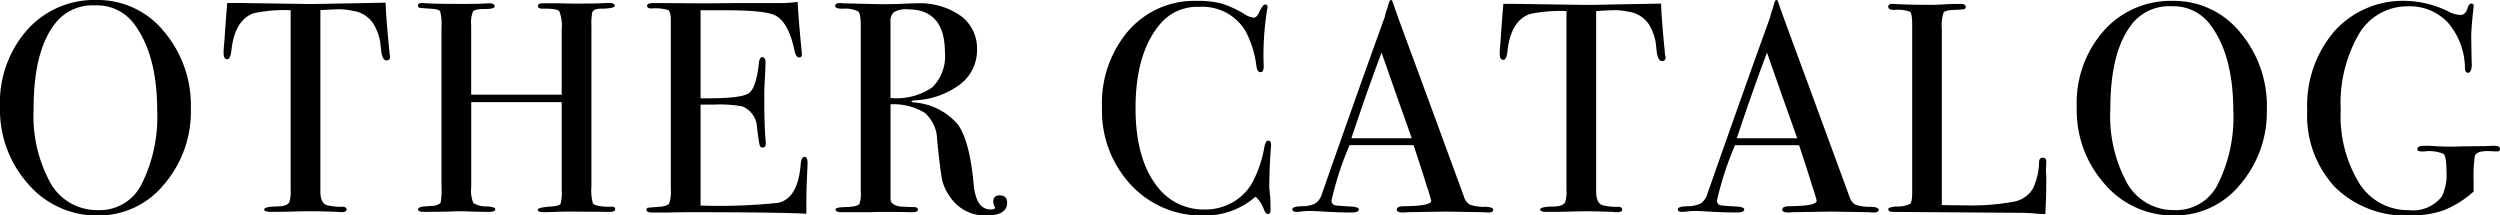
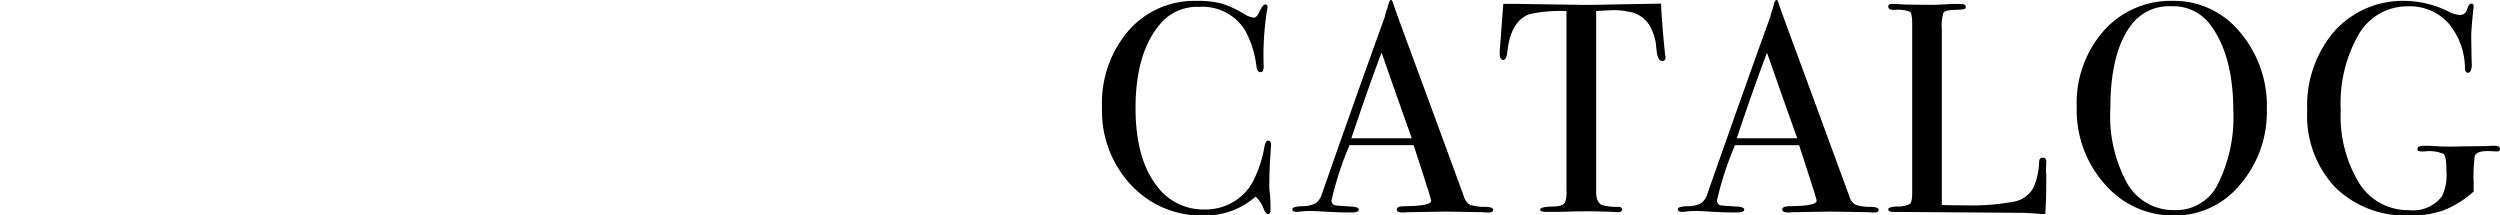
<svg xmlns="http://www.w3.org/2000/svg" width="232.03" height="20" viewBox="0 0 232.03 20">
  <g id="other_catalog_title" transform="translate(-533.72 -2224)">
    <path id="パス_1" data-name="パス 1" d="M17.414-14.848q0-.056-.056.75-.111,1.611-.111,3.111,0,.167.056.681a11.731,11.731,0,0,1,.056,1.236v.25q0,.361-.222.361t-.389-.417a2.858,2.858,0,0,0-.778-1.194,7.05,7.05,0,0,1-4.806,1.75A8.894,8.894,0,0,1,4.4-11.167,10.062,10.062,0,0,1,1.72-18.348a10.32,10.32,0,0,1,2.458-7.125,8.1,8.1,0,0,1,6.347-2.764A8.727,8.727,0,0,1,12.789-28a9.565,9.565,0,0,1,2.1.958,2.1,2.1,0,0,0,.917.361q.25,0,.472-.444.361-.778.583-.778a.2.2,0,0,1,.222.222,1.9,1.9,0,0,1-.056.361,26.619,26.619,0,0,0-.306,5,1.2,1.2,0,0,1-.083.611.3.3,0,0,1-.222.083q-.278,0-.361-.528a9.4,9.4,0,0,0-1.028-3.306,4.652,4.652,0,0,0-4.278-2.222,4.47,4.47,0,0,0-3.556,1.5q-2.361,2.694-2.361,7.889,0,4.639,1.944,7.194a5.38,5.38,0,0,0,4.5,2.222,5.077,5.077,0,0,0,2.639-.708,4.778,4.778,0,0,0,1.833-1.931A11.191,11.191,0,0,0,16.776-14.6q.111-.667.361-.667Q17.414-15.264,17.414-14.848Zm20.611,6q0,.25-.417.25a4.061,4.061,0,0,1-.5-.028l-3.528-.056-3.528.056a2.95,2.95,0,0,1-.417.028q-.556,0-.556-.278,0-.306.75-.306,2.444-.028,2.444-.5A1.665,1.665,0,0,0,32.22-9.9L32-10.653l-.139-.389q-.25-.861-1.222-3.806H24.692a29.924,29.924,0,0,0-1.667,5.111.428.428,0,0,0,.333.472q.083.028,1.389.111.806.028.806.278,0,.278-.722.278-1.278,0-2.972-.111-.417-.028-.861-.028a6.511,6.511,0,0,0-.861.056,3.039,3.039,0,0,1-.361.028q-.389,0-.389-.25t.875-.278a2.711,2.711,0,0,0,1.264-.264,1.592,1.592,0,0,0,.611-.9Q25.72-20.57,27.97-26.764a3.684,3.684,0,0,1,.222-.75l.139-.5q.083-.306.222-.306.083,0,.139.167.361,1.083,1.639,4.528,1,2.694,4.972,13.528a1.3,1.3,0,0,0,.569.778,4.168,4.168,0,0,0,1.431.194Q38.026-9.1,38.026-8.848ZM30.47-15.487,29-19.626l-1.333-3.806q-1.167,3.056-2.806,7.944Zm23.556-7.528q0,.361-.333.361t-.472-.722l-.111-1a4.827,4.827,0,0,0-.639-1.694,2.733,2.733,0,0,0-1.917-1.167,6,6,0,0,0-1.389-.139q-1.306.056-1.583.083v16.75q0,1,.528,1.25a5.116,5.116,0,0,0,1.556.167Q50-9.1,50-8.876q0,.25-.444.25a2.393,2.393,0,0,1-.389-.028Q47.5-8.709,46.8-8.709q-.917,0-1.722.028t-2.056.028q-.639,0-.639-.222,0-.25,1.194-.278.861,0,1.111-.361a2.744,2.744,0,0,0,.139-1.139V-27.292a13.755,13.755,0,0,0-3.417.278q-1.75.639-2.056,3.417-.083.833-.389.833-.333,0-.333-.583,0-.306.028-.611l.056-.639q.083-1.278.25-3.361h1.25l5.667.083q1,.028,3.111-.028l4.611-.083q.056,1.556.361,4.611a.994.994,0,0,0,.028.208A1.088,1.088,0,0,1,54.026-23.014ZM73.8-8.848q0,.25-.417.25a4.061,4.061,0,0,1-.5-.028l-3.528-.056-3.528.056a2.95,2.95,0,0,1-.417.028q-.556,0-.556-.278,0-.306.75-.306,2.444-.028,2.444-.5A1.665,1.665,0,0,0,68-9.9l-.222-.75-.139-.389q-.25-.861-1.222-3.806H60.47A29.924,29.924,0,0,0,58.8-9.737a.428.428,0,0,0,.333.472q.083.028,1.389.111.806.028.806.278,0,.278-.722.278-1.278,0-2.972-.111-.417-.028-.861-.028a6.511,6.511,0,0,0-.861.056,3.039,3.039,0,0,1-.361.028q-.389,0-.389-.25t.875-.278A2.711,2.711,0,0,0,57.3-9.445a1.592,1.592,0,0,0,.611-.9Q61.5-20.57,63.748-26.764a3.684,3.684,0,0,1,.222-.75l.139-.5q.083-.306.222-.306.083,0,.139.167.361,1.083,1.639,4.528,1,2.694,4.972,13.528a1.3,1.3,0,0,0,.569.778,4.168,4.168,0,0,0,1.431.194Q73.8-9.1,73.8-8.848Zm-7.556-6.639-1.472-4.139-1.333-3.806q-1.167,3.056-2.806,7.944Zm23.111,4.639q0,.722-.083,2.389H88.97q-.167,0-.806-.056T86.72-8.57L75.164-8.653q-.472,0-.472-.25,0-.194.75-.25a2.716,2.716,0,0,0,1.264-.236q.208-.181.208-1.042V-26.042q0-1.028-.208-1.194A3.493,3.493,0,0,0,75.22-27.4q-.528,0-.528-.306,0-.25.333-.25h.25q.917.083,3.639.083.25,0,.972-.042t1.194-.042h.306q.5,0,.5.278a.194.194,0,0,1-.153.208,6.708,6.708,0,0,1-.958.069q-.806.028-.958.264a3.8,3.8,0,0,0-.153,1.458V-9.292q.75.028,2.083.028A21.515,21.515,0,0,0,86.331-9.6a2.591,2.591,0,0,0,1.806-1.25,6.176,6.176,0,0,0,.556-2.472q.028-.361.333-.361.361,0,.333.417l-.028.694v.25a2.747,2.747,0,0,1,.028.389Zm20.472-7.333a10.3,10.3,0,0,1-2.486,7,7.775,7.775,0,0,1-6.1,2.861,8.326,8.326,0,0,1-6.444-2.9,10.3,10.3,0,0,1-2.611-7.153,10.141,10.141,0,0,1,2.514-7.1,8.3,8.3,0,0,1,6.431-2.764,7.869,7.869,0,0,1,6.194,2.889A10.565,10.565,0,0,1,109.831-18.181Zm-3.111.139q0-5.083-2.083-7.917A4.258,4.258,0,0,0,101-27.737a4.39,4.39,0,0,0-3.444,1.361q-2.25,2.5-2.25,8.139a12.943,12.943,0,0,0,1.569,6.944,4.941,4.941,0,0,0,4.4,2.472,4.3,4.3,0,0,0,3.972-2.333A13.885,13.885,0,0,0,106.72-18.042Zm24.75,3.528a.221.221,0,0,1-.25.25l-.639-.028q-1.278-.056-1.444.444a13.339,13.339,0,0,0-.111,2.417v.889a9.364,9.364,0,0,1-2.736,1.722,8.9,8.9,0,0,1-3.153.5,9.338,9.338,0,0,1-6.972-2.625,9.716,9.716,0,0,1-2.583-7.125,10.578,10.578,0,0,1,2.528-7.361,8.543,8.543,0,0,1,6.667-2.806,9.4,9.4,0,0,1,3.944,1,2.588,2.588,0,0,0,1.056.306q.528,0,.694-.667.139-.389.333-.389a.2.2,0,0,1,.222.222q0,.083-.056.583Q128.8-25.6,128.8-24.9l.028,1.806q.028.972.028.861-.056.667-.361.667-.25,0-.278-.389a6.546,6.546,0,0,0-1.556-4.236,4.817,4.817,0,0,0-3.722-1.542,5.2,5.2,0,0,0-4.569,2.583,12.77,12.77,0,0,0-1.681,7.028,11.915,11.915,0,0,0,1.708,6.792,5.321,5.321,0,0,0,4.625,2.514,3.373,3.373,0,0,0,3.056-1.278A4.525,4.525,0,0,0,126.5-12.4q0-1.389-.264-1.639a3.5,3.5,0,0,0-1.819-.222,1.813,1.813,0,0,1-.5-.042.172.172,0,0,1-.111-.181q0-.306.611-.306h.5a25.075,25.075,0,0,0,2.944.056l2.333-.028a3.37,3.37,0,0,0,.417-.028h.306Q131.47-14.792,131.47-14.514Z" transform="translate(634.28 2252.32)" />
-     <path id="パス_75" data-name="パス 75" d="M19.433-18.1a10.343,10.343,0,0,1-2.5,7.029A7.807,7.807,0,0,1,10.813-8.2a8.361,8.361,0,0,1-6.471-2.915A10.348,10.348,0,0,1,1.72-18.3a10.183,10.183,0,0,1,2.524-7.127A8.339,8.339,0,0,1,10.7-28.2a7.9,7.9,0,0,1,6.22,2.9A10.609,10.609,0,0,1,19.433-18.1Zm-3.124.139q0-5.1-2.092-7.95A4.276,4.276,0,0,0,10.562-27.7,4.409,4.409,0,0,0,7.1-26.331q-2.259,2.51-2.259,8.173A13,13,0,0,0,6.42-11.185,4.962,4.962,0,0,0,10.841-8.7a4.322,4.322,0,0,0,3.989-2.343A13.943,13.943,0,0,0,16.309-17.963Zm21.618-4.993q0,.363-.335.363t-.474-.725l-.112-1a4.847,4.847,0,0,0-.642-1.7A2.745,2.745,0,0,0,34.44-27.2a6.026,6.026,0,0,0-1.395-.139q-1.311.056-1.59.084v16.82q0,1,.53,1.255a5.138,5.138,0,0,0,1.562.167q.335.028.335.251,0,.251-.446.251a2.4,2.4,0,0,1-.391-.028q-1.674-.056-2.371-.056-.921,0-1.729.028t-2.064.028q-.642,0-.642-.223,0-.251,1.2-.279.865,0,1.116-.363a2.755,2.755,0,0,0,.139-1.144V-27.252a13.812,13.812,0,0,0-3.431.279q-1.757.642-2.064,3.431-.084.837-.391.837-.335,0-.335-.586,0-.307.028-.614l.056-.642q.084-1.283.251-3.375h1.255l5.69.084q1,.028,3.124-.028l4.63-.084q.056,1.562.363,4.63a1,1,0,0,0,.028.209A1.092,1.092,0,0,1,37.926-22.956ZM58.819-8.786q0,.251-.53.251L54.44-8.563q-.391,0-1.144.028t-1.116.028q-.558,0-.558-.223t1.311-.307q.7-.056.809-.237a3.907,3.907,0,0,0,.112-1.3v-8.145h-8.4v7.894a3.055,3.055,0,0,0,.2,1.478,2.406,2.406,0,0,0,1.311.307q.725.056.725.251,0,.251-.558.251H46.88q-.669,0-1.409-.028t-.879-.028q-.391,0-1.172.028t-2.343.028q-.558,0-.558-.223t.558-.279l.753-.056a1.106,1.106,0,0,0,.781-.279,6.726,6.726,0,0,0,.084-1.562V-25.662a4.606,4.606,0,0,0-.126-1.478q-.126-.223-.879-.251-.865-.056-1.018-.084t-.153-.223q0-.223.363-.223.112,0,.474.028.7.056,3.291.056,1.423,0,1.98-.028a3.674,3.674,0,0,1,.5-.028q.5,0,.5.279,0,.251-.907.251t-1.088.209a2.687,2.687,0,0,0-.181,1.325v6.416h8.4v-6a3.713,3.713,0,0,0-.223-1.743q-.223-.265-1.562-.237-.418,0-.418-.251t.474-.251h1.506q1,.028,1.506.028,1.7,0,2.3-.028t.767-.028q.586,0,.586.251t-1.227.279a1.822,1.822,0,0,0-.53.056.473.473,0,0,0-.349.307,6.676,6.676,0,0,0-.07,1.311v14.84a4.568,4.568,0,0,0,.139,1.562q.279.307,1.618.307Q58.819-9.065,58.819-8.786Zm17.852-4.268q0,.112-.056,1.367t-.056,2.4v.921q-2.734-.139-10.823-.139-.976,0-1.925.028H62.25q-.53,0-.53-.251a.179.179,0,0,1,.167-.2q.084,0,1.06-.084.725-.056.879-.307a3.259,3.259,0,0,0,.153-1.311V-26.3q0-.809-.237-.962a4.06,4.06,0,0,0-1.52-.153q-.446,0-.446-.251t.614-.251l4.77.028q.251,0,3.152-.028h3.905a9.743,9.743,0,0,0,1.534-.112q.056,1.2.251,3.319l.112,1.2a1.913,1.913,0,0,1,.028.363q0,.279-.251.279-.307,0-.446-.7-.53-2.51-1.729-3.18-.893-.5-4.686-.5H66.741v8.173h.669q3.124,0,3.808-.474t.934-2.762q.056-.586.307-.586.307,0,.307.5T72.71-20.92q-.056.976-.056,1.478,0,2.985.112,4.1.028.279.028.474,0,.363-.307.363-.2,0-.265-.237t-.237-1.548a2.217,2.217,0,0,0-1.367-2.036A11.63,11.63,0,0,0,68-18.493H66.741v9.372a53.169,53.169,0,0,0,7.2-.251q1.841-.418,2.092-3.57.056-.7.363-.7Q76.671-13.639,76.671-13.054ZM95.193-9.372q0,1.172-1.953,1.172a3.889,3.889,0,0,1-3.4-1.813,4.3,4.3,0,0,1-.683-1.506q-.153-.725-.46-3.682a3.4,3.4,0,0,0-1.144-2.524,5.581,5.581,0,0,0-3.18-.795v8.787q0,.558.893.7.251.028,1.283.056.363,0,.363.223,0,.251-.474.251H86.1q-.251-.028-2.427-.028-.418,0-1.423.028H79.879q-.614,0-.614-.251,0-.2.809-.223,1.311-.028,1.423-.335a2.715,2.715,0,0,0,.112-1.088V-25.8q0-1.116-.237-1.339a2.733,2.733,0,0,0-1.437-.251q-.7,0-.7-.251,0-.279.446-.279a1.678,1.678,0,0,1,.251.028l3.71.084q.558,0,1.562-.028,1.116-.056,1.562-.056a6.632,6.632,0,0,1,4.114,1.158A3.736,3.736,0,0,1,92.4-23.6a3.975,3.975,0,0,1-1.562,3.222,7.569,7.569,0,0,1-4.24,1.492q-.251.028-.279.084,0,.112.279.112a5.94,5.94,0,0,1,4.031,2.05q1.1,1.548,1.464,5.593.223,2.287,1.562,2.287.418,0,.418-.167a.08.08,0,0,0-.028-.056,1.288,1.288,0,0,1-.139-.5q0-.586.614-.586Q95.193-10.069,95.193-9.372ZM89.419-23.346q0-3.989-3.459-3.989a2.223,2.223,0,0,0-1.255.251,1.05,1.05,0,0,0-.335.893v7.085a5.859,5.859,0,0,0,3.863-.976A4.056,4.056,0,0,0,89.419-23.346Z" transform="translate(532 2252.2)" />
  </g>
</svg>